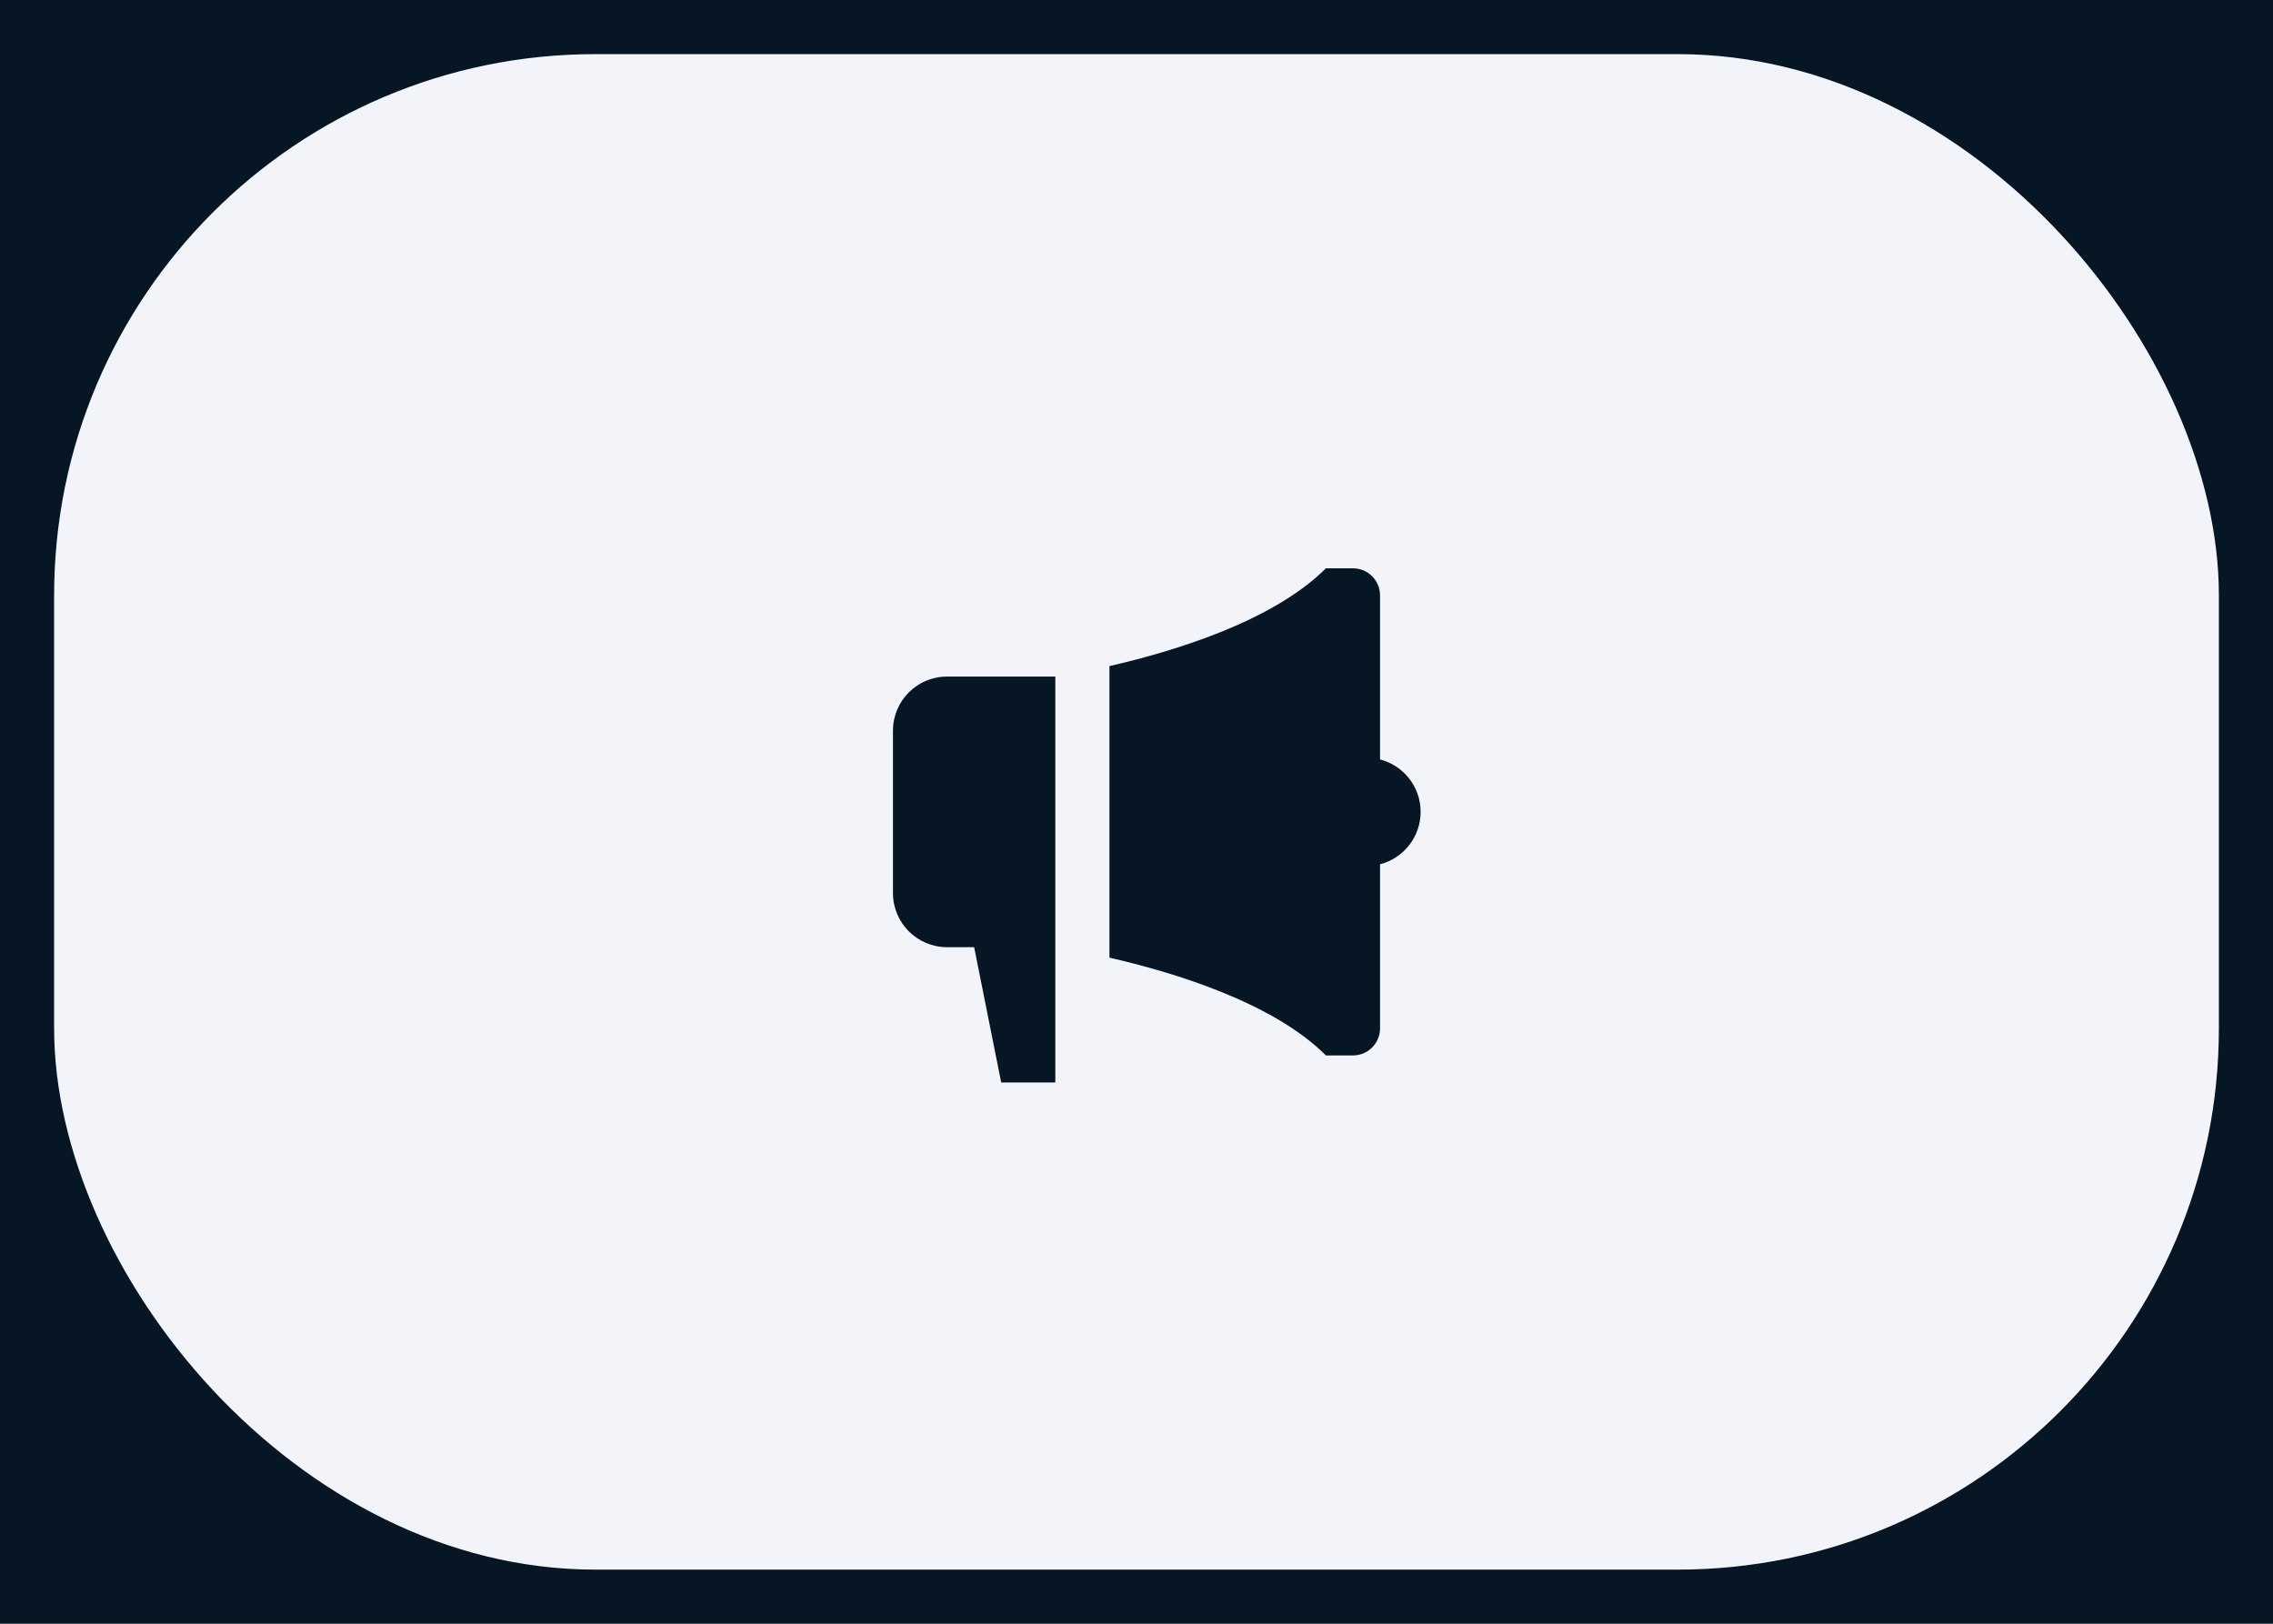
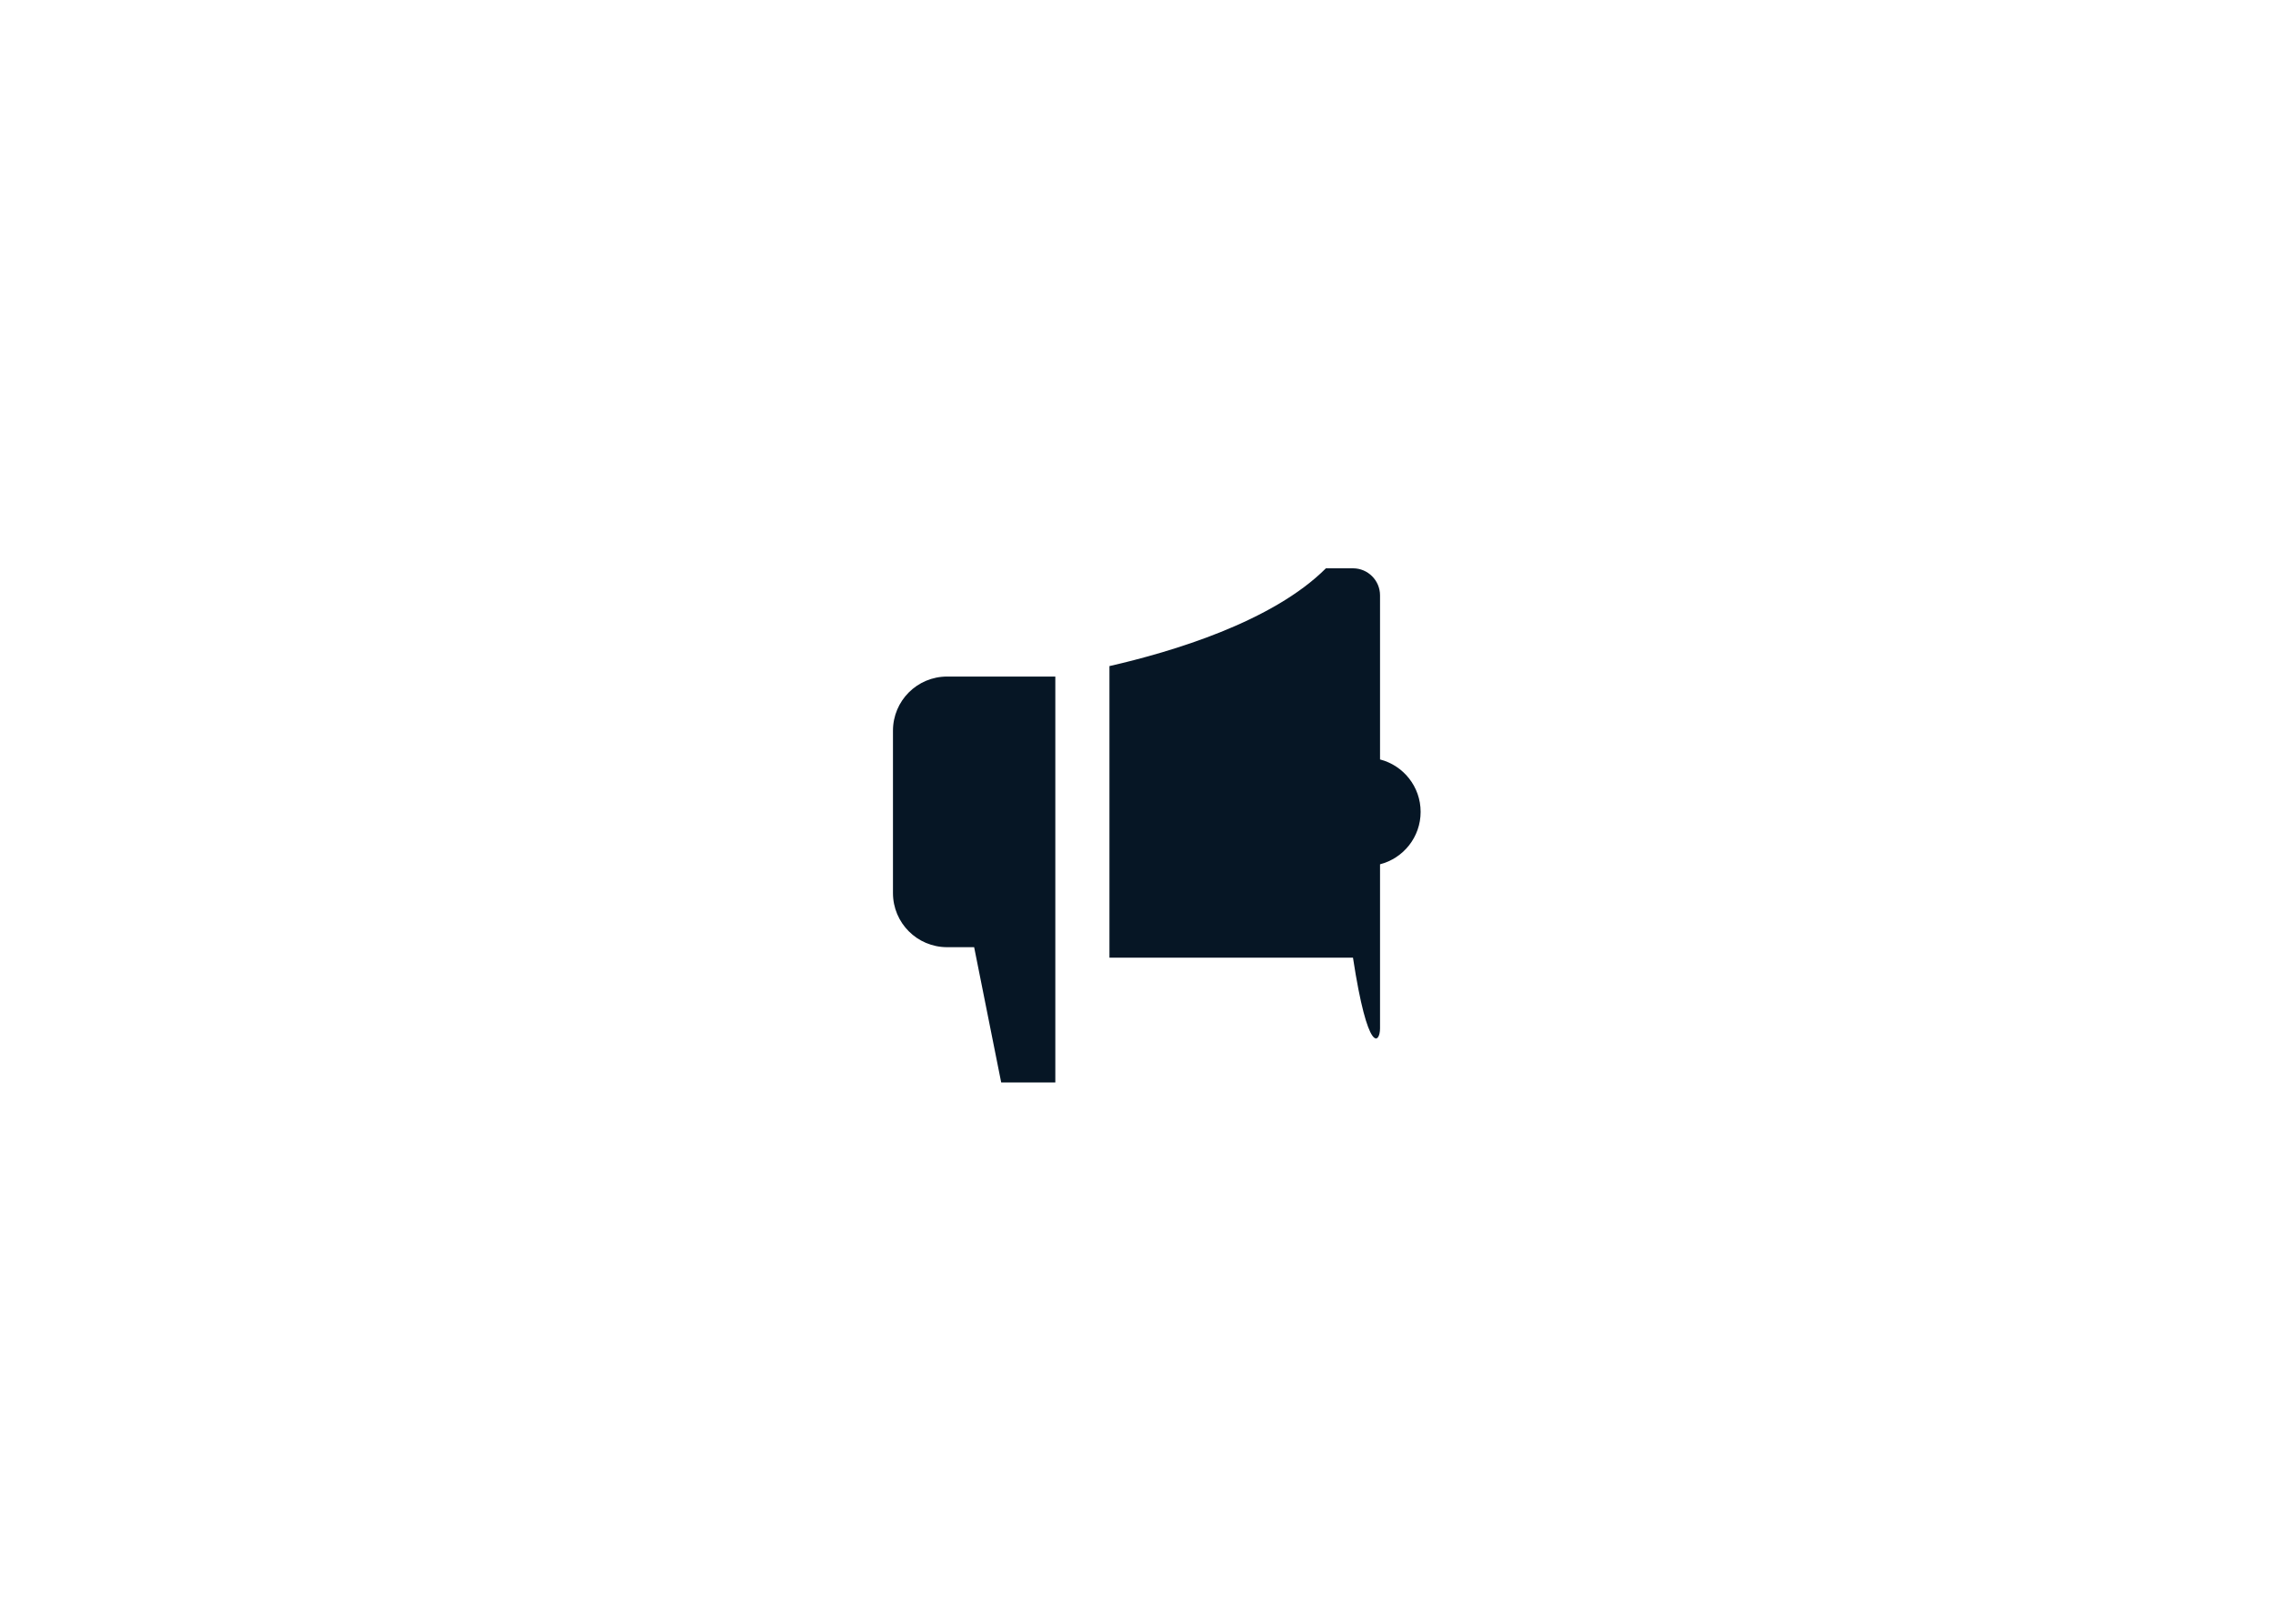
<svg xmlns="http://www.w3.org/2000/svg" width="84" height="60" viewBox="0 0 84 60" fill="none">
-   <rect width="84" height="60" fill="#061625" />
-   <rect x="2" y="2" width="80" height="56" rx="20" fill="#F2F4FA" />
-   <path d="M51 28.063V22C51 21.448 50.552 21 50 21H49C47.021 22.979 43.303 24.087 41 24.613V35.387C43.303 35.913 47.021 37.021 49 39H50C50.552 39 51 38.552 51 38V31.937C51.863 31.715 52.5 30.932 52.5 30C52.5 29.068 51.863 28.285 51 28.063ZM35 25C33.895 25 33 25.895 33 27V33C33 34.105 33.895 35 35 35H36L37 40H39V25H35Z" fill="#061625" />
+   <path d="M51 28.063V22C51 21.448 50.552 21 50 21H49C47.021 22.979 43.303 24.087 41 24.613V35.387H50C50.552 39 51 38.552 51 38V31.937C51.863 31.715 52.5 30.932 52.5 30C52.5 29.068 51.863 28.285 51 28.063ZM35 25C33.895 25 33 25.895 33 27V33C33 34.105 33.895 35 35 35H36L37 40H39V25H35Z" fill="#061625" />
</svg>